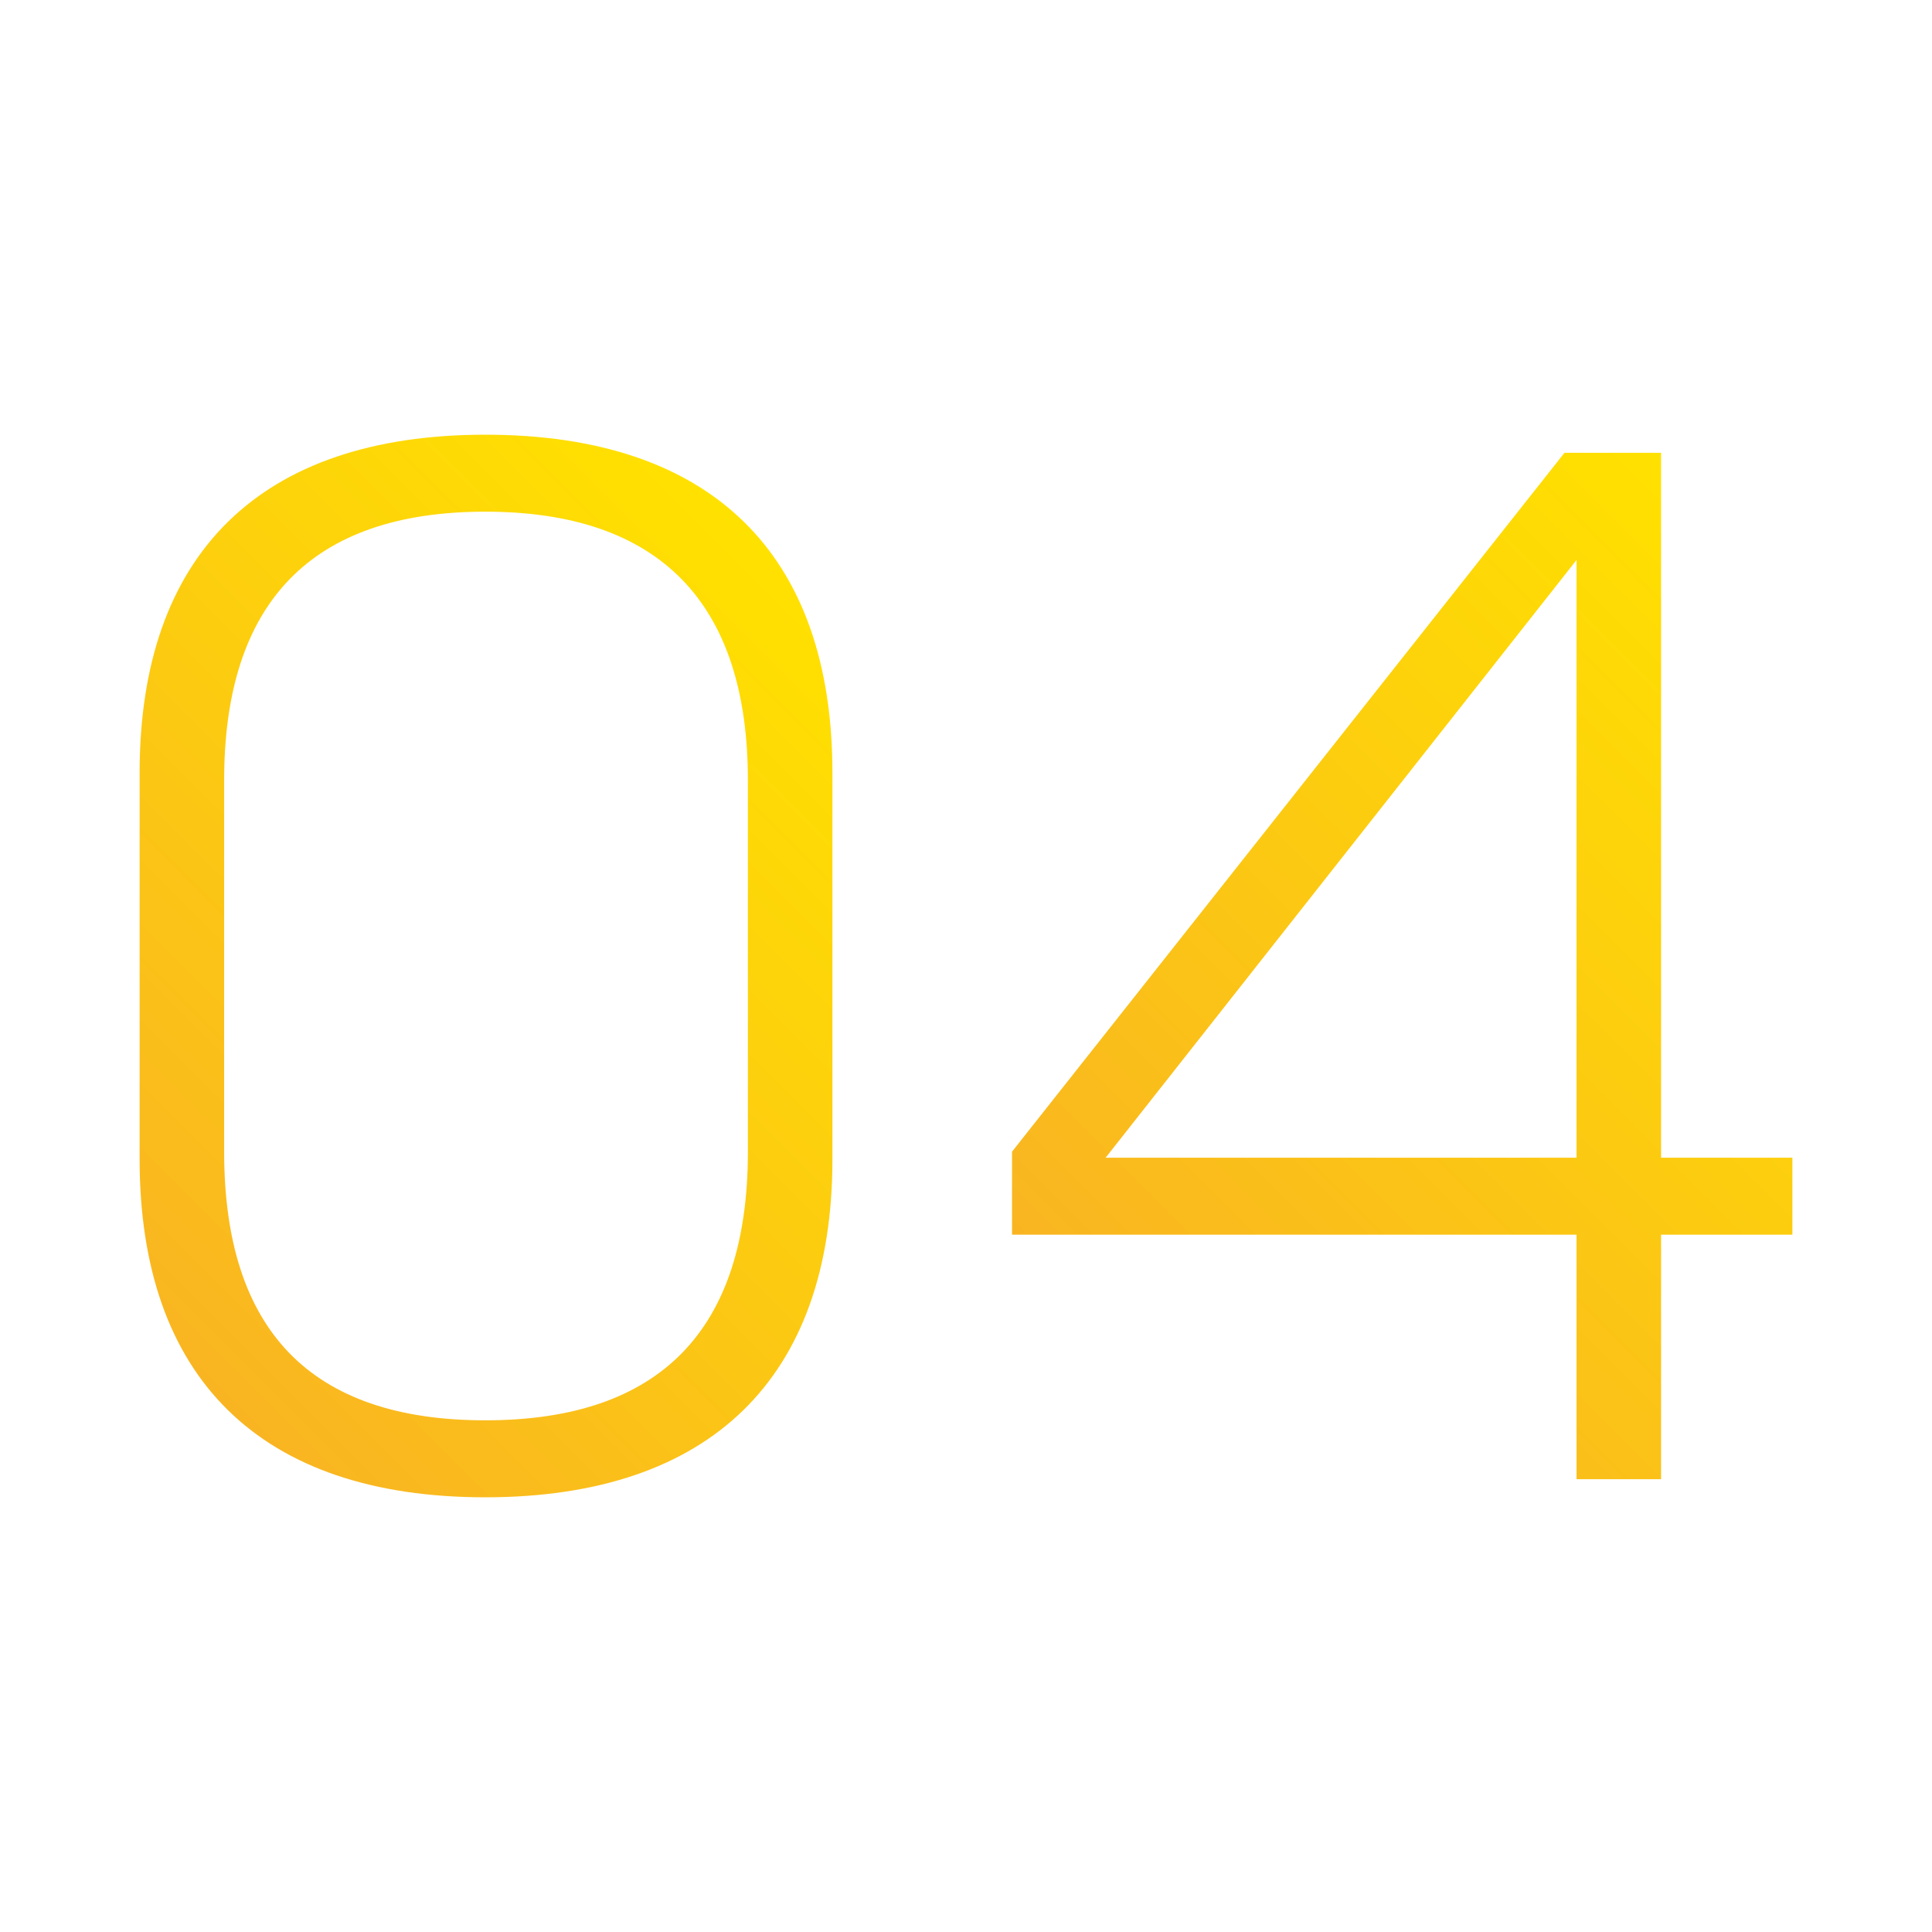
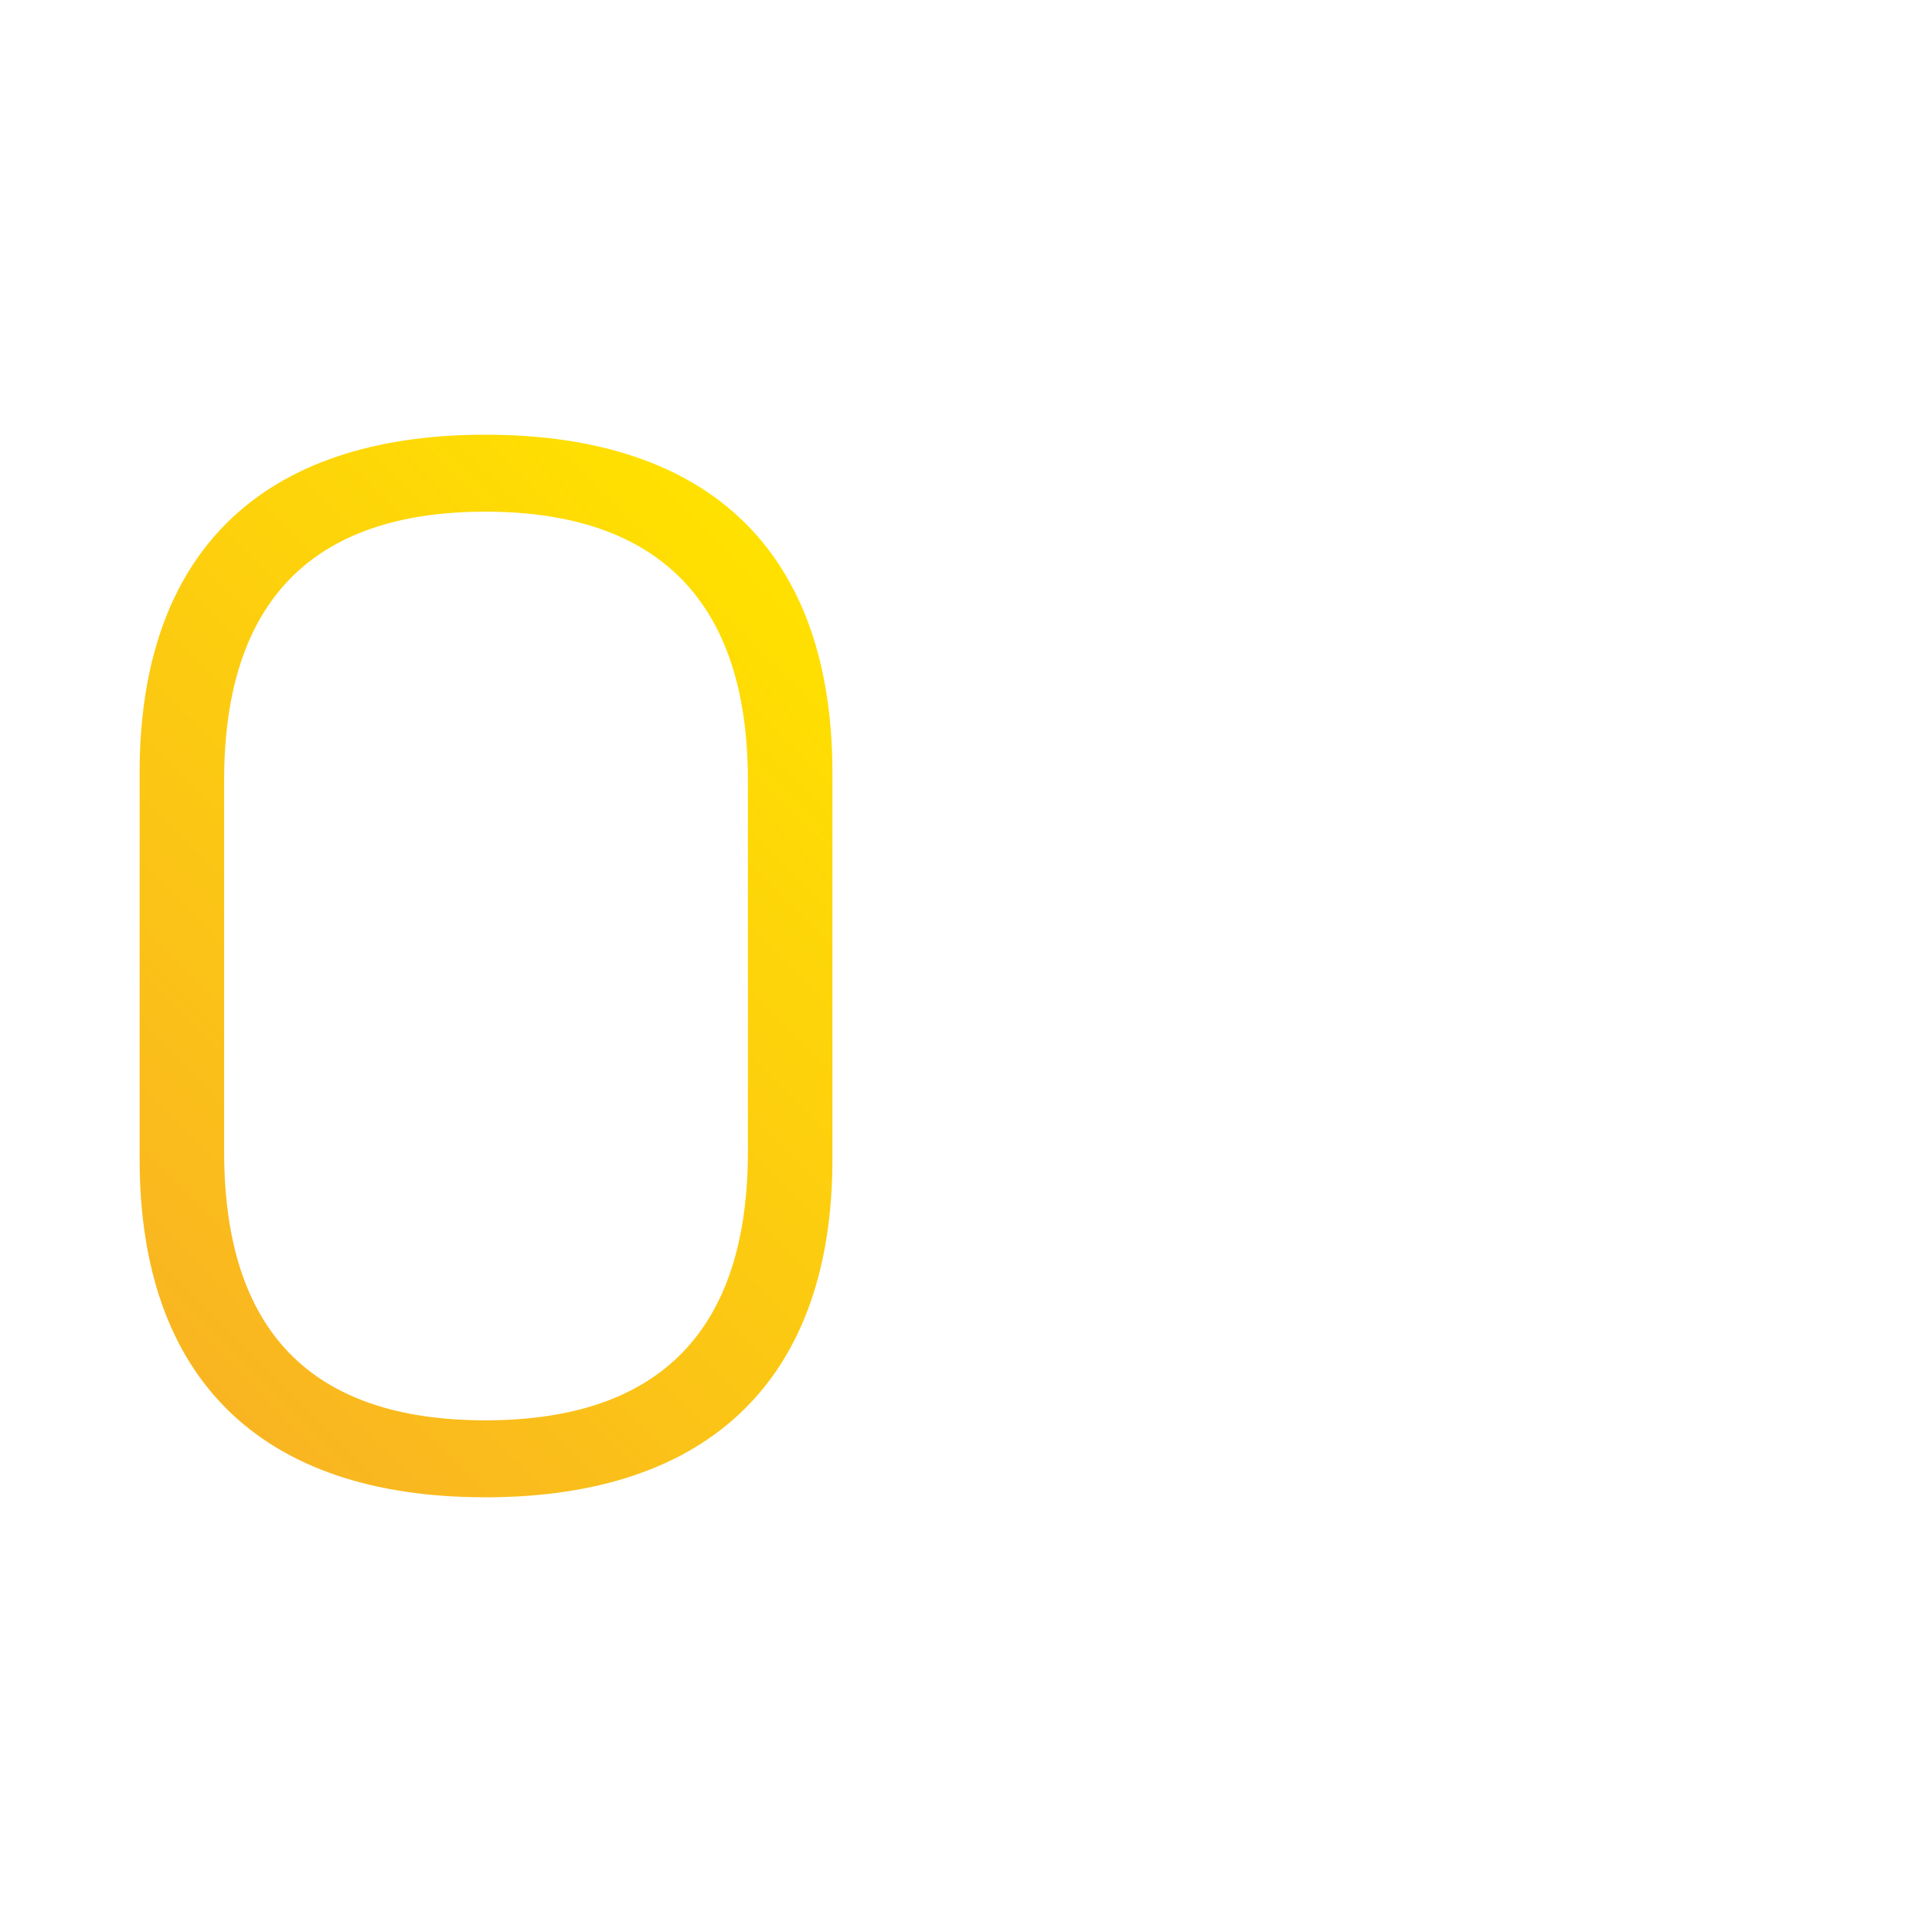
<svg xmlns="http://www.w3.org/2000/svg" xmlns:xlink="http://www.w3.org/1999/xlink" id="Layout" width="512" height="512" viewBox="0 0 512 512">
  <defs>
    <linearGradient id="Unbenannter_Verlauf_3" x1="35.74" y1="349.04" x2="221.82" y2="162.96" gradientUnits="userSpaceOnUse">
      <stop offset="0" stop-color="#f9b521" />
      <stop offset="1" stop-color="#ffe100" />
    </linearGradient>
    <linearGradient id="Unbenannter_Verlauf_3-2" x1="312.2" y1="371.2" x2="501.8" y2="181.6" xlink:href="#Unbenannter_Verlauf_3" />
  </defs>
  <path d="M128.6,115.2c-59.6,0-91.6,31.6-91.6,89.6v102.4c0,58,32,89.6,91.6,89.6s92-31.6,92-89.6v-102.4c0-58-32-89.6-92-89.6ZM198.2,305.2c0,47.2-23.2,71.2-69.6,71.2s-69.2-24-69.2-71.2v-98.4c0-47.2,23.2-71.2,69.2-71.2s69.6,24,69.6,71.2v98.4Z" fill="url(#Unbenannter_Verlauf_3)" />
-   <path d="M440.2,306.8V120h-25.6l-146.4,185.2v22h149.6v64.8h22.4v-64.8h34.8v-20.4h-34.8ZM417.8,306.8h-124.8l124.8-158.4v158.4Z" fill="url(#Unbenannter_Verlauf_3-2)" />
</svg>